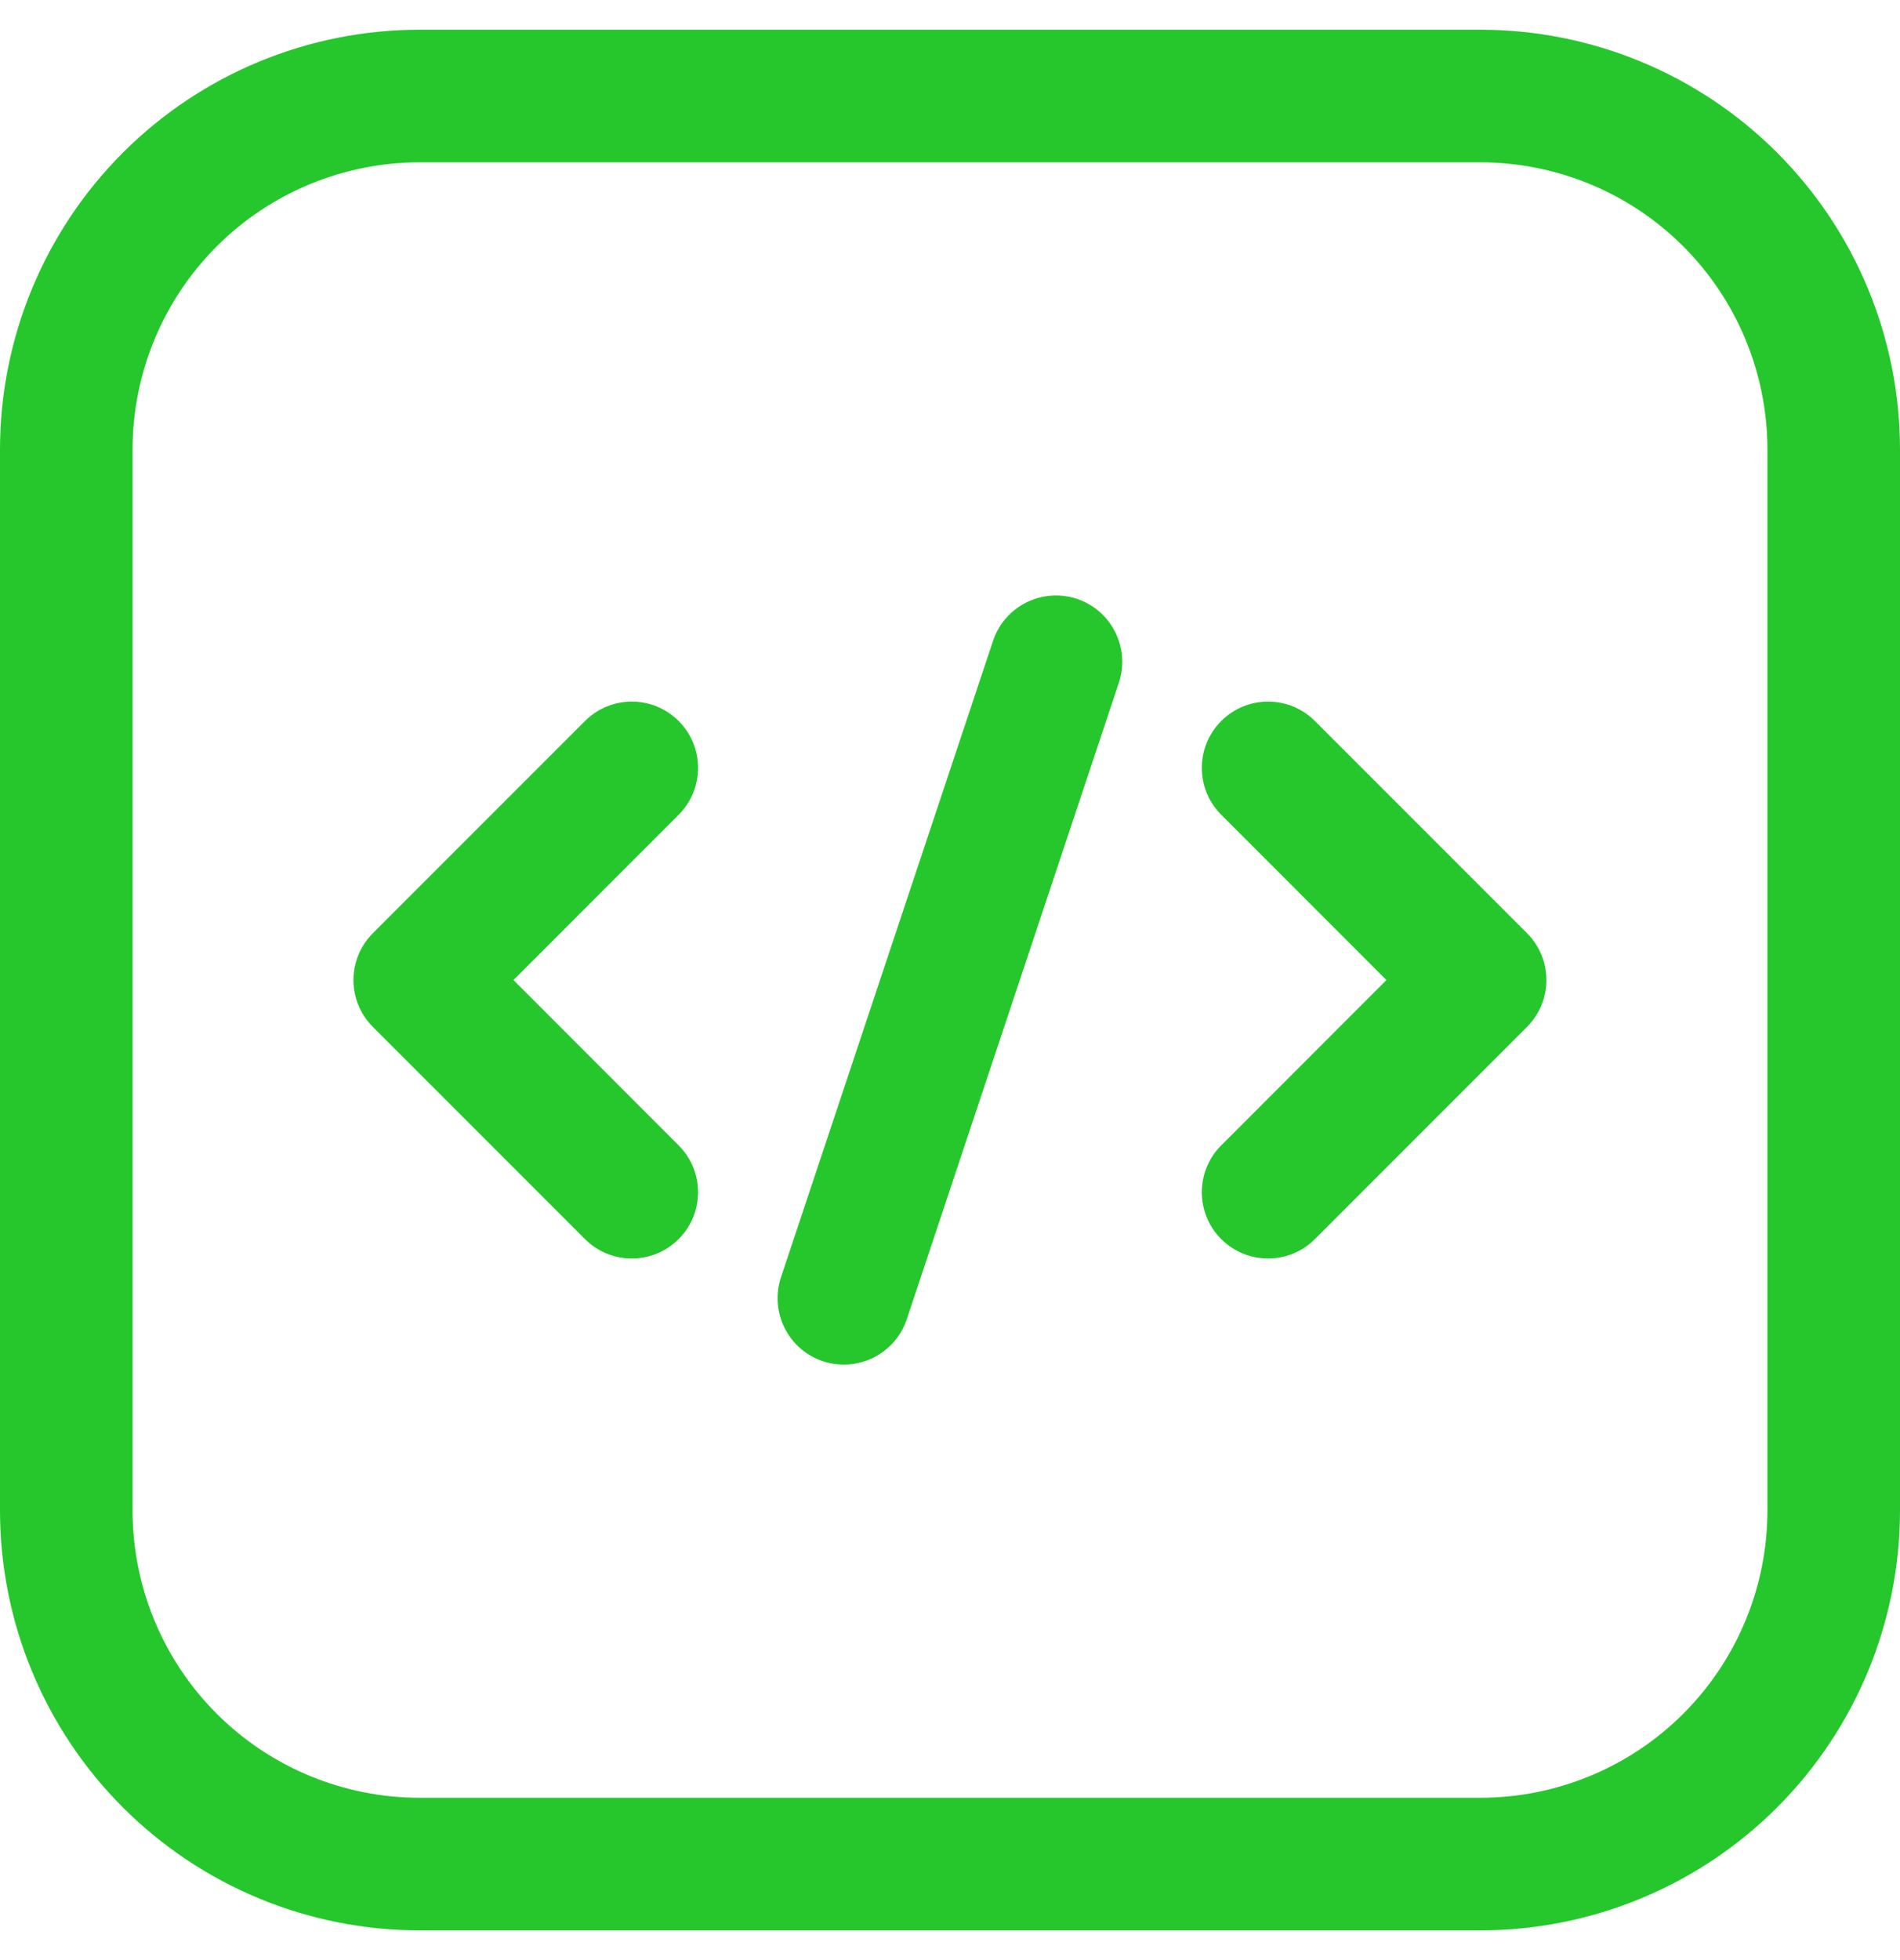
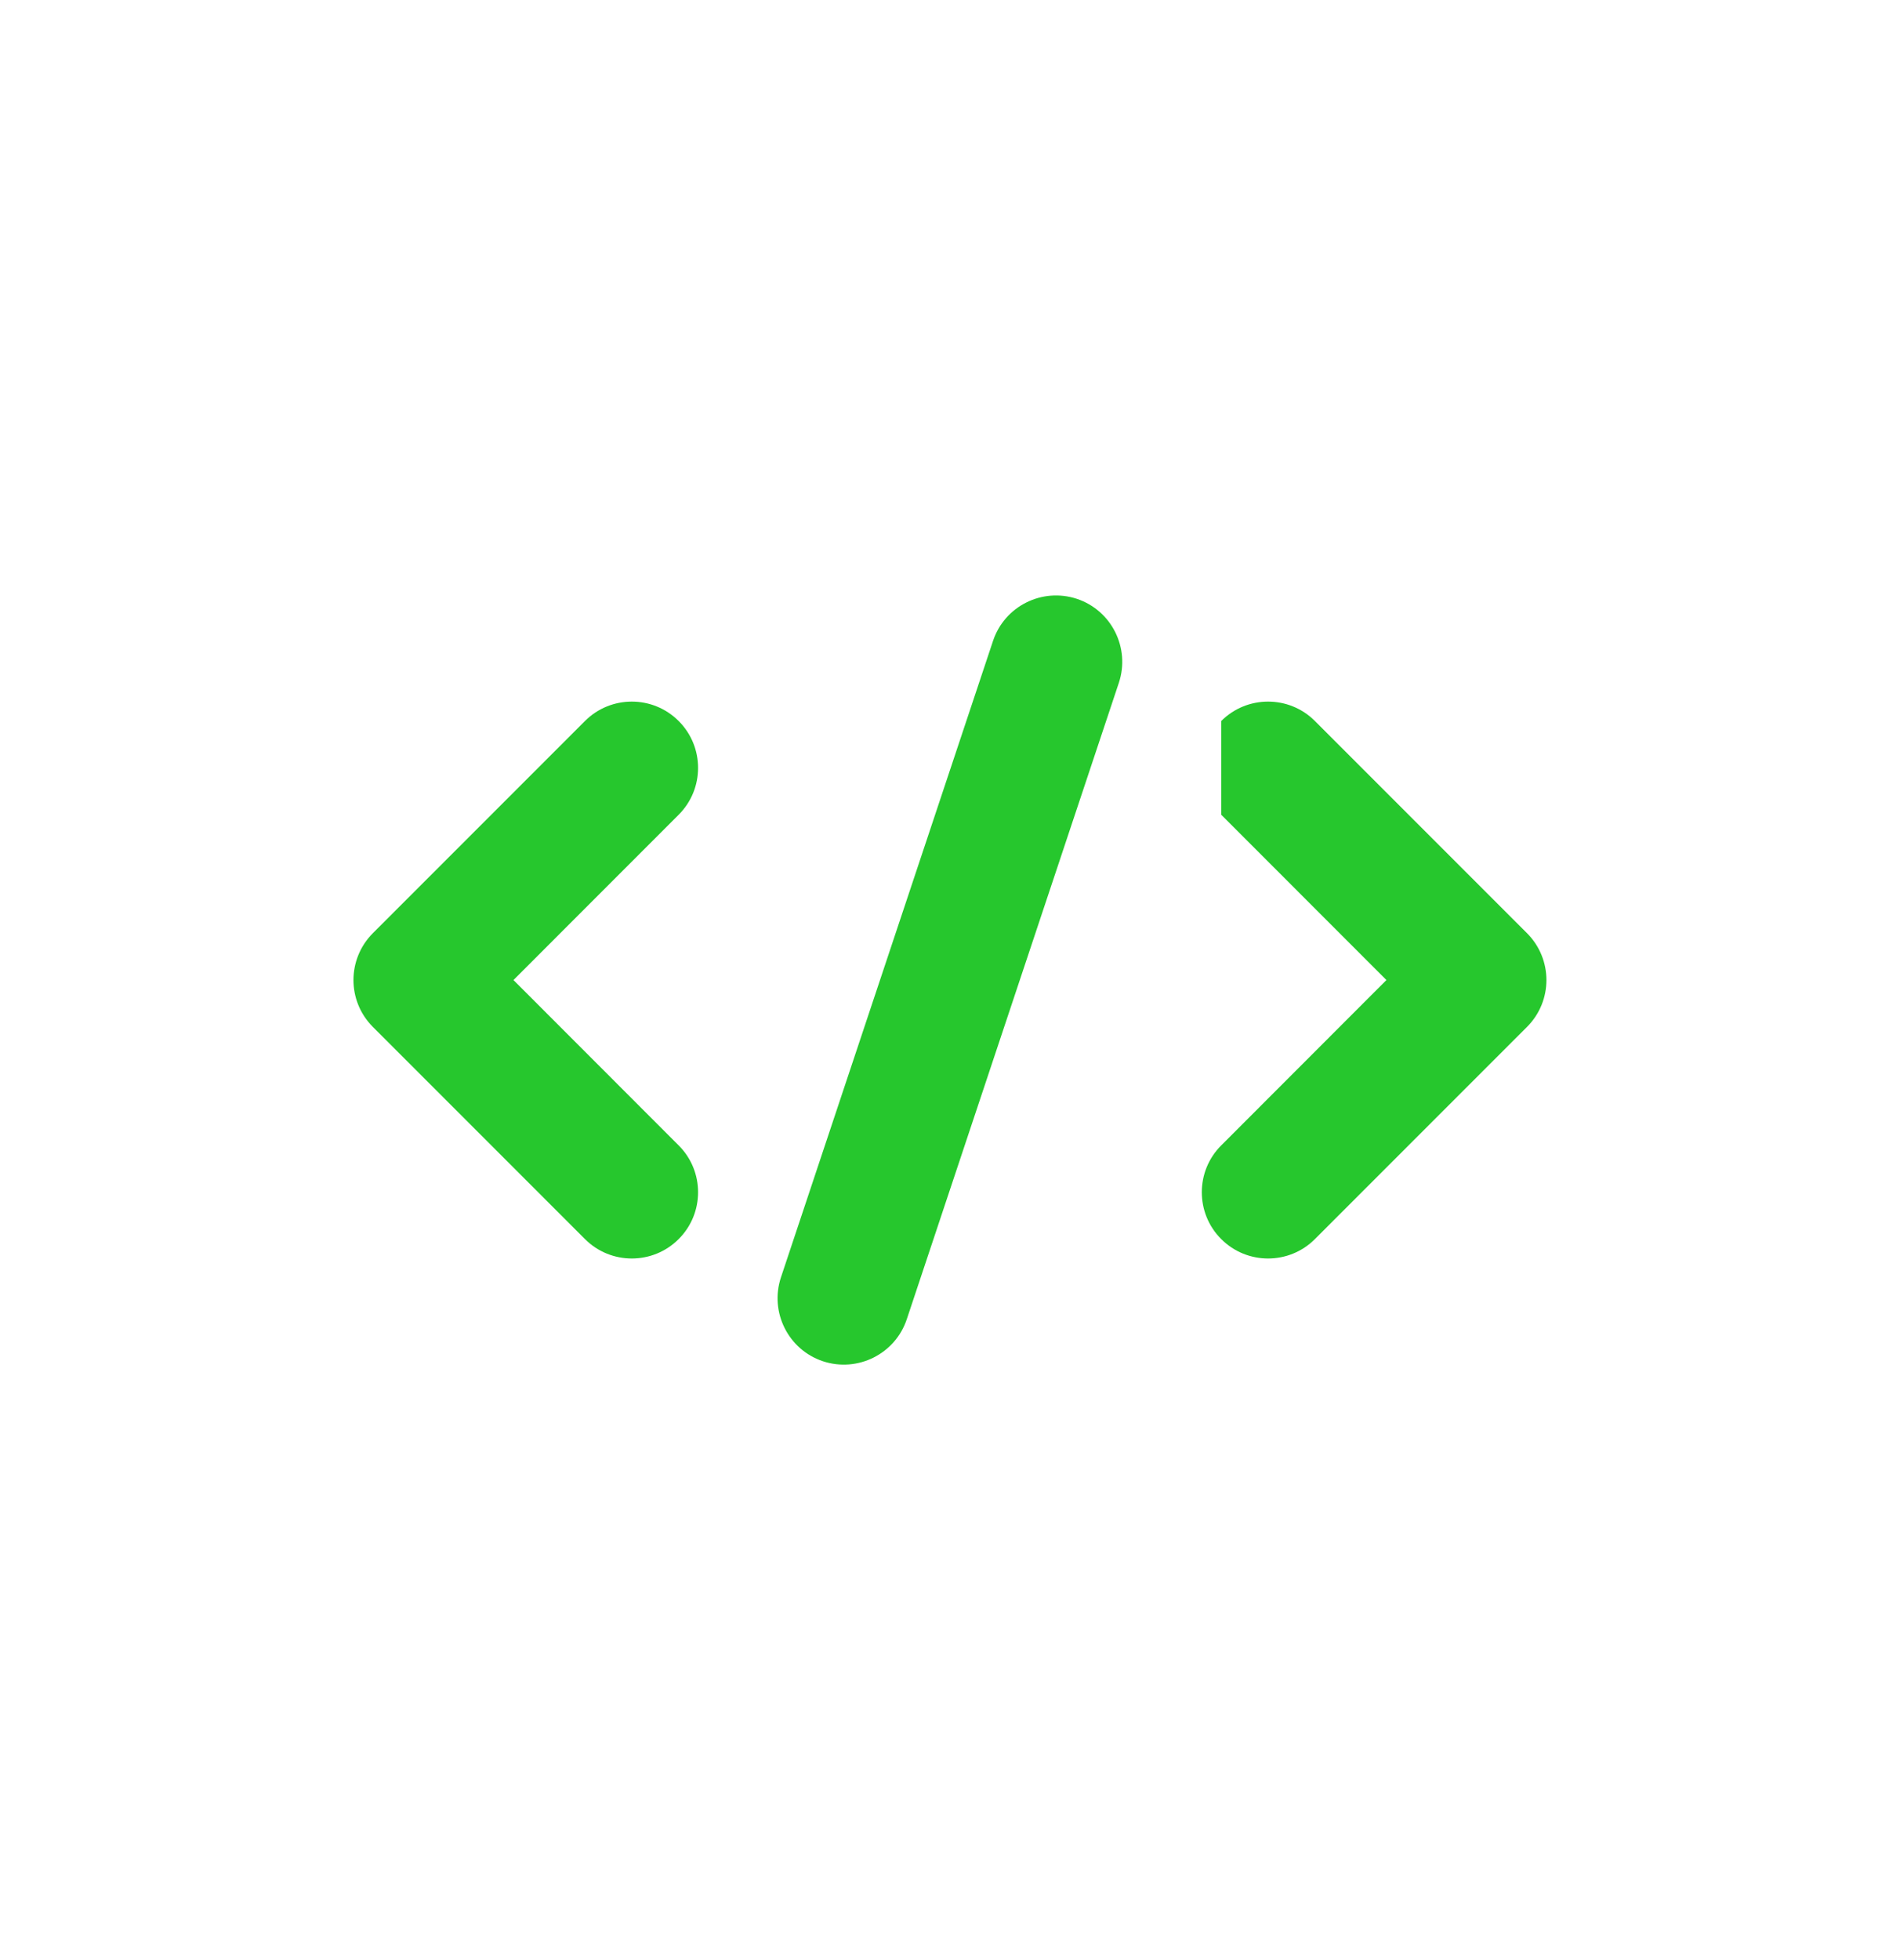
<svg xmlns="http://www.w3.org/2000/svg" width="32" height="33" viewBox="0 0 32 33" fill="none">
-   <path fill-rule="evenodd" clip-rule="evenodd" d="M32 7.57C32 5.694 31.256 3.896 29.93 2.57C28.604 1.244 26.806 0.5 24.93 0.5H7.07C5.194 0.5 3.396 1.244 2.07 2.57C0.744 3.896 0 5.694 0 7.57V25.43C0 27.306 0.744 29.104 2.07 30.43C3.396 31.756 5.194 32.5 7.07 32.5H24.93C26.806 32.5 28.604 31.756 29.93 30.43C31.256 29.104 32 27.306 32 25.43V7.57ZM29.767 7.57V25.43C29.767 26.713 29.258 27.944 28.351 28.851C27.444 29.758 26.213 30.267 24.93 30.267H7.07C5.787 30.267 4.556 29.758 3.649 28.851C2.742 27.944 2.233 26.713 2.233 25.43V7.57C2.233 6.287 2.742 5.056 3.649 4.149C4.556 3.242 5.787 2.733 7.07 2.733H24.93C26.213 2.733 27.444 3.242 28.351 4.149C29.258 5.056 29.767 6.287 29.767 7.57Z" fill="#26C72D" />
  <path fill-rule="evenodd" clip-rule="evenodd" d="M16.725 10.789L13.153 21.505C12.959 22.09 13.275 22.723 13.86 22.918C14.444 23.111 15.077 22.796 15.272 22.211L18.844 11.495C19.038 10.91 18.722 10.277 18.137 10.082C17.552 9.889 16.92 10.204 16.725 10.789Z" fill="#26C72D" />
-   <path fill-rule="evenodd" clip-rule="evenodd" d="M20.568 13.717L23.35 16.5L20.568 19.284C20.132 19.718 20.132 20.427 20.568 20.861C21.003 21.297 21.711 21.297 22.146 20.861L25.718 17.289C26.154 16.853 26.154 16.148 25.718 15.711L22.146 12.139C21.711 11.703 21.003 11.703 20.568 12.139C20.132 12.574 20.132 13.282 20.568 13.717Z" fill="#26C72D" />
+   <path fill-rule="evenodd" clip-rule="evenodd" d="M20.568 13.717L23.35 16.5L20.568 19.284C20.132 19.718 20.132 20.427 20.568 20.861C21.003 21.297 21.711 21.297 22.146 20.861L25.718 17.289C26.154 16.853 26.154 16.148 25.718 15.711L22.146 12.139C21.711 11.703 21.003 11.703 20.568 12.139Z" fill="#26C72D" />
  <path fill-rule="evenodd" clip-rule="evenodd" d="M9.852 12.139L6.28 15.711C5.844 16.148 5.844 16.853 6.28 17.289L9.852 20.861C10.287 21.297 10.995 21.297 11.43 20.861C11.866 20.427 11.866 19.718 11.43 19.284L8.648 16.5L11.43 13.717C11.866 13.282 11.866 12.574 11.43 12.139C10.995 11.703 10.287 11.703 9.852 12.139Z" fill="#26C72D" />
</svg>